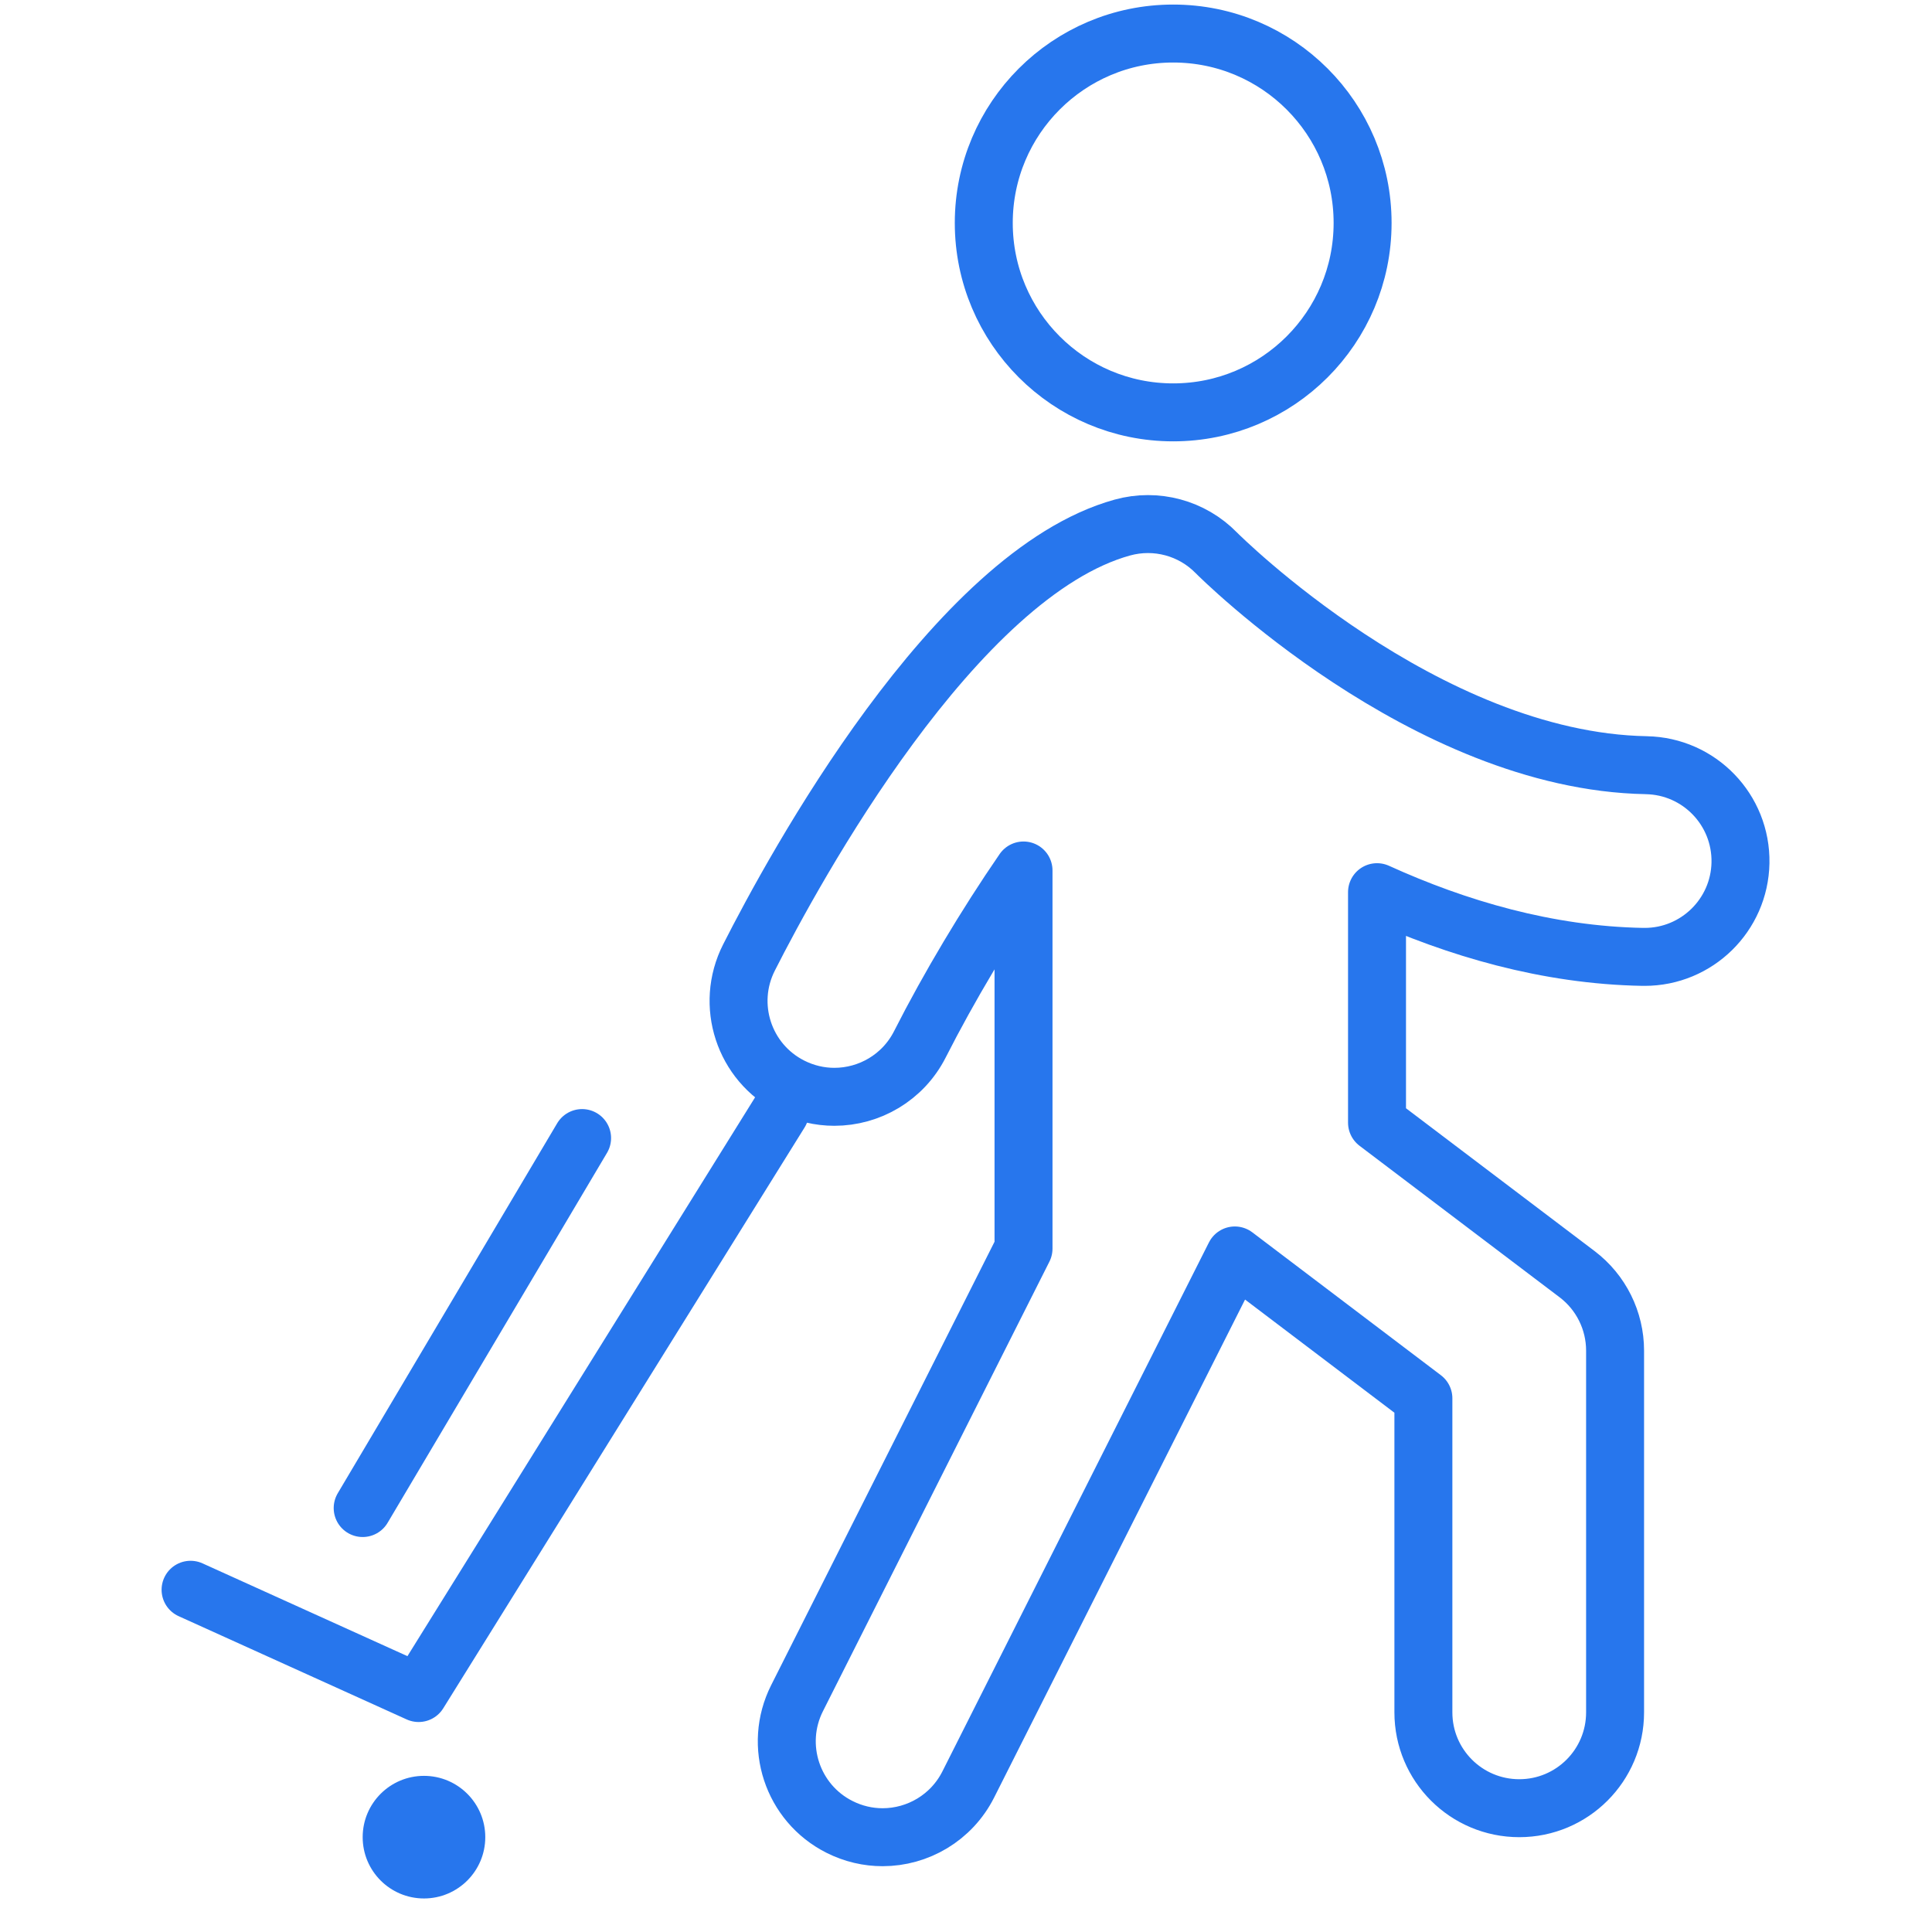
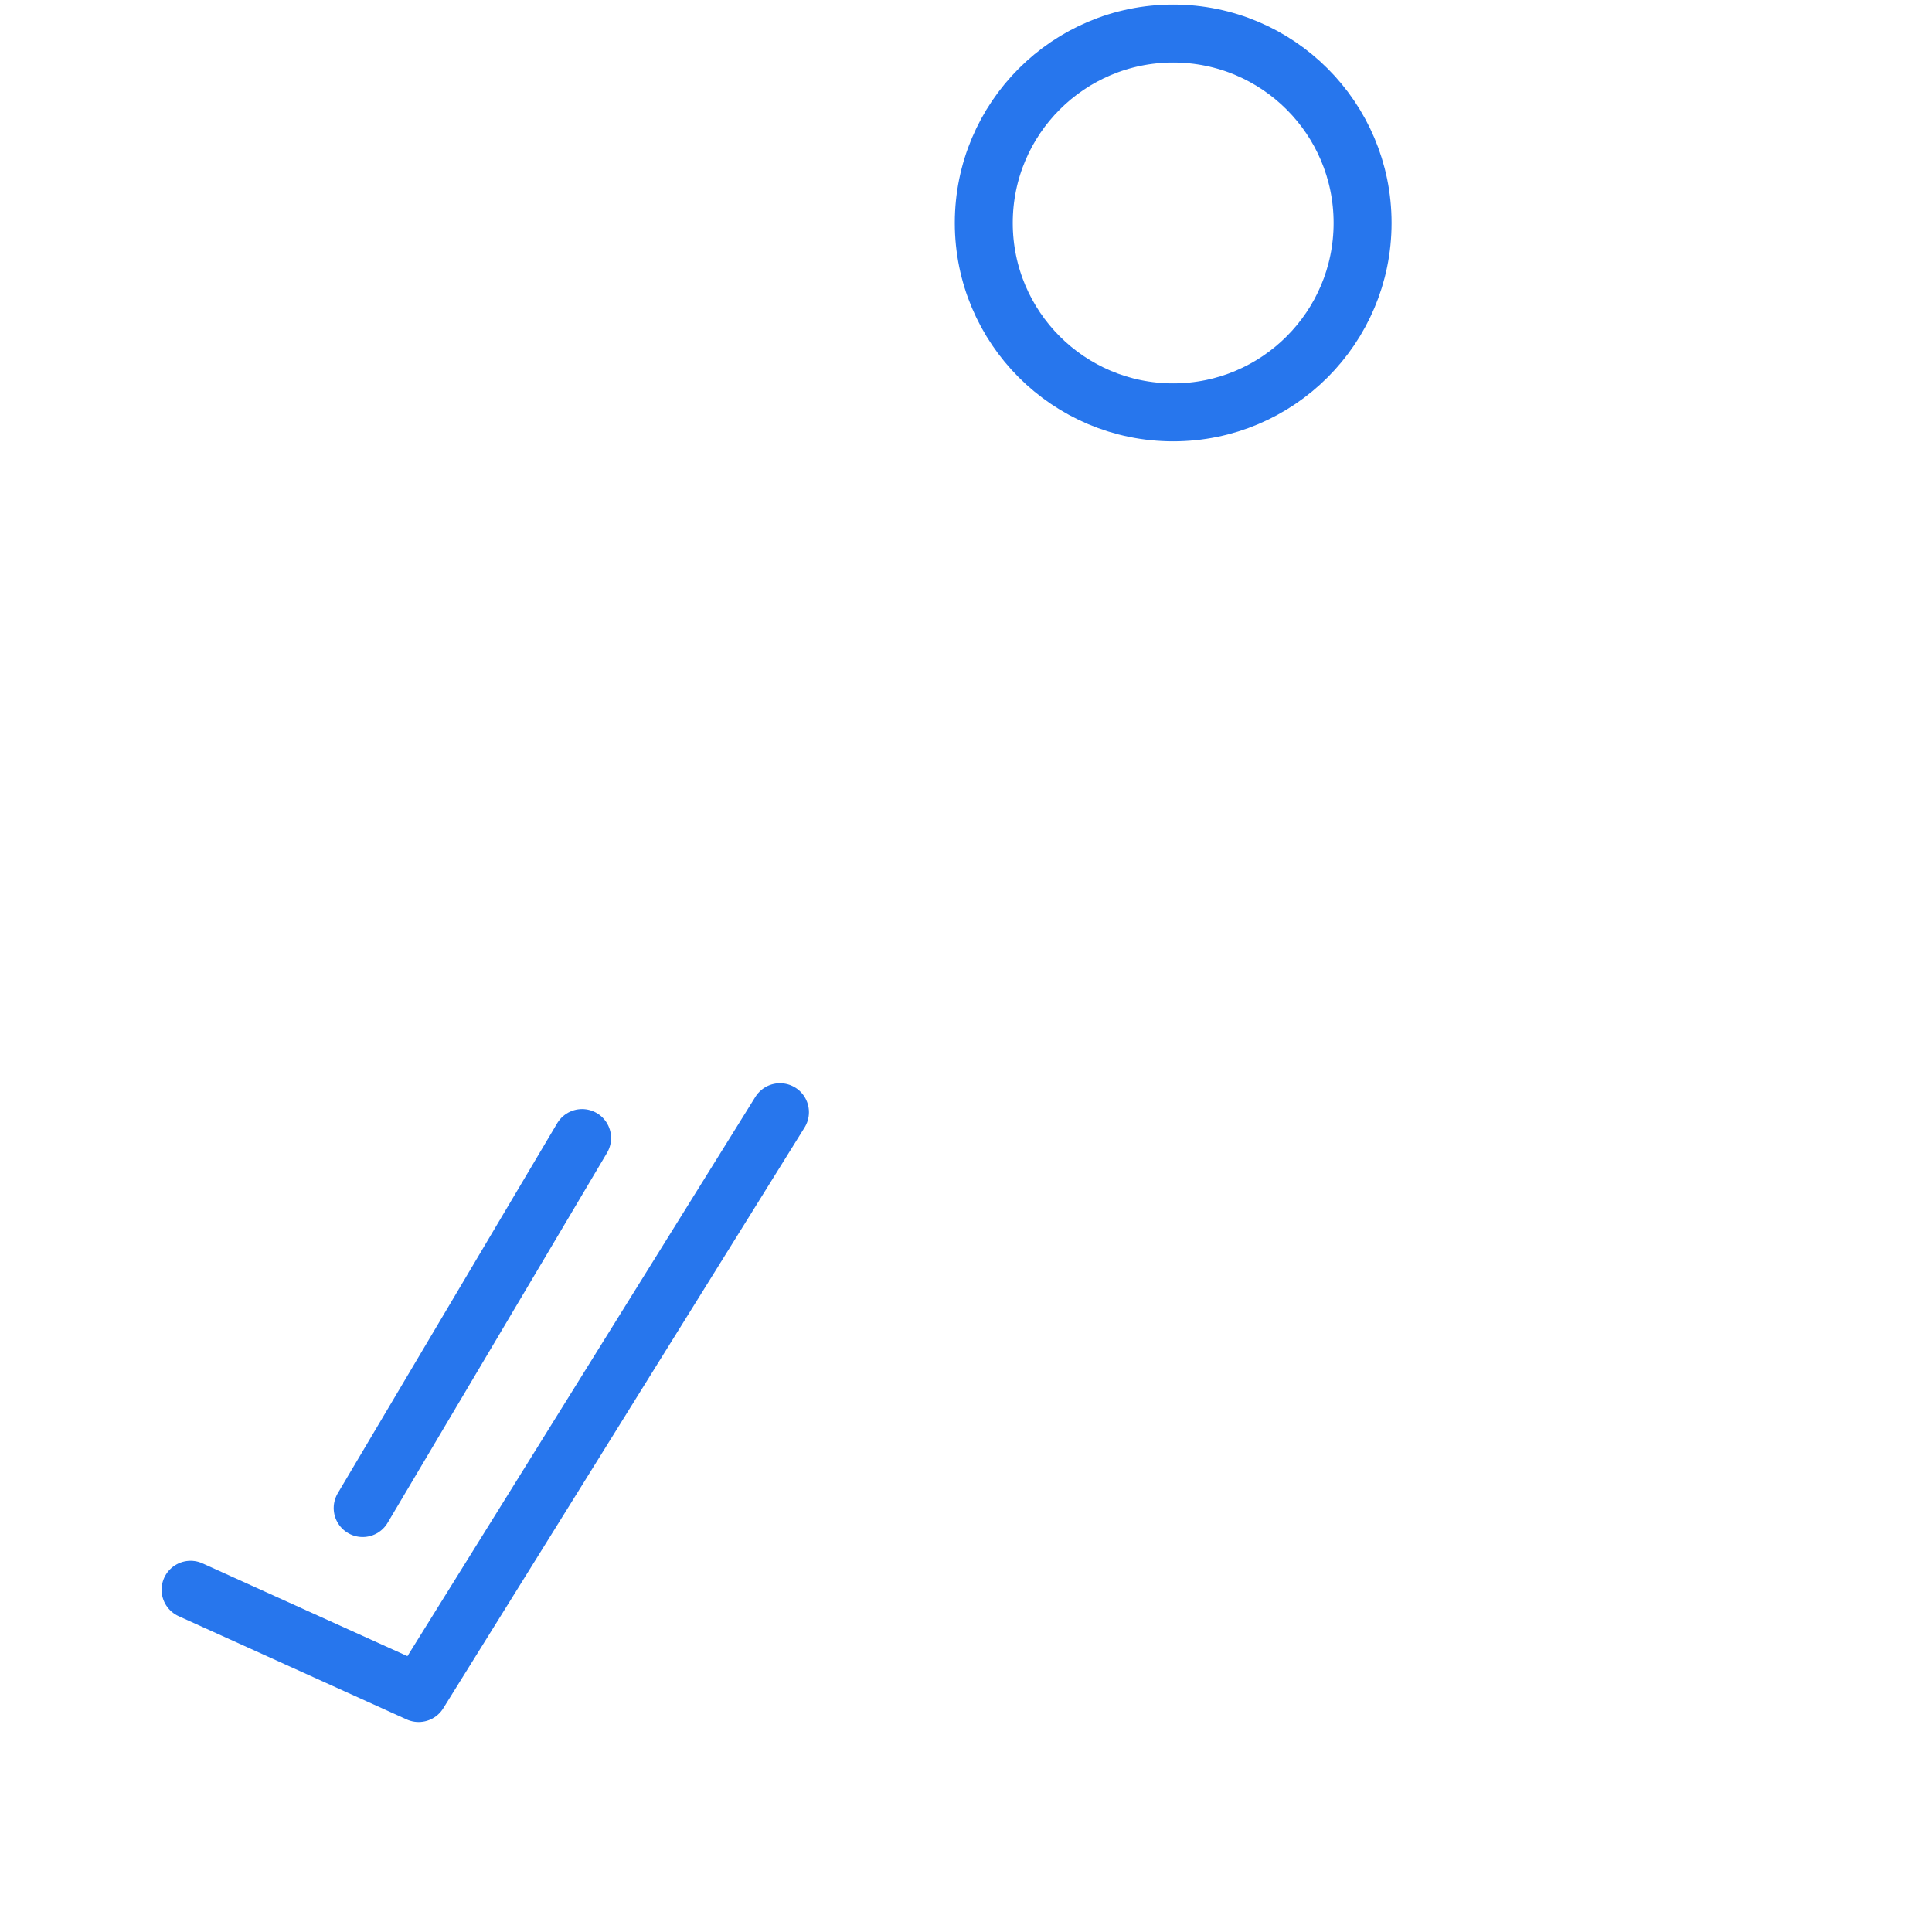
<svg xmlns="http://www.w3.org/2000/svg" width="100" height="100">
  <g>
    <title>background</title>
    <rect x="-1" y="-1" width="14.821" height="14.821" id="canvas_background" fill="none" />
  </g>
  <g>
    <title>Layer 1</title>
    <g id="svg_7" stroke="null">
      <circle fill="none" stroke-width="3" stroke-linecap="round" stroke-linejoin="round" stroke-miterlimit="10" cx="60.724" cy="11.54" r="9.804" id="svg_2" stroke="#2776ed" />
-       <path fill="none" stroke-width="3" stroke-linecap="round" stroke-linejoin="round" stroke-miterlimit="10" d="m85.215,39.606c-11.478,-0.208 -22.157,-10.889 -22.256,-10.989c-1.261,-1.291 -3.122,-1.792 -4.862,-1.312c-8.675,2.394 -16.991,17.644 -19.331,22.258c-1.24,2.445 -0.264,5.431 2.18,6.669c0.72,0.365 1.486,0.539 2.239,0.539c1.811,0 3.555,-0.995 4.428,-2.717c1.509,-2.973 3.42,-6.171 5.364,-8.998l0,19.572l-11.722,23.27c-1.232,2.447 -0.25,5.431 2.199,6.663c0.718,0.361 1.477,0.533 2.229,0.533c1.815,0 3.561,-1.001 4.434,-2.73l13.797,-27.382l9.76,7.395l0,16.254c0,2.743 2.222,4.961 4.963,4.961c2.741,0 4.959,-2.22 4.959,-4.961l0,-18.722c0,-1.551 -0.726,-3.018 -1.964,-3.956l-10.358,-7.844l0,-11.93c4.117,1.87 8.807,3.261 13.759,3.349c0.031,0 0.061,0 0.094,0c2.696,0 4.908,-2.161 4.959,-4.868c0.05,-2.743 -2.13,-5.003 -4.87,-5.053z" id="svg_3" stroke="#2776ed" />
      <polyline fill="none" stroke-width="3" stroke-linecap="round" stroke-linejoin="round" stroke-miterlimit="10" points="40.371,57.567 21.668,87.631 9.864,82.286 " id="svg_4" stroke="#2776ed" />
      <line fill="none" stroke-width="3" stroke-linecap="round" stroke-linejoin="round" stroke-miterlimit="10" x1="30.129" y1="58.906" x2="18.772" y2="78.056" id="svg_5" stroke="#2776ed" />
-       <circle cx="21.945" cy="95.091" r="3.173" id="svg_6" stroke-opacity="0" fill="#2776ed" stroke-width="3" stroke="#2776ed" />
    </g>
  </g>
</svg>